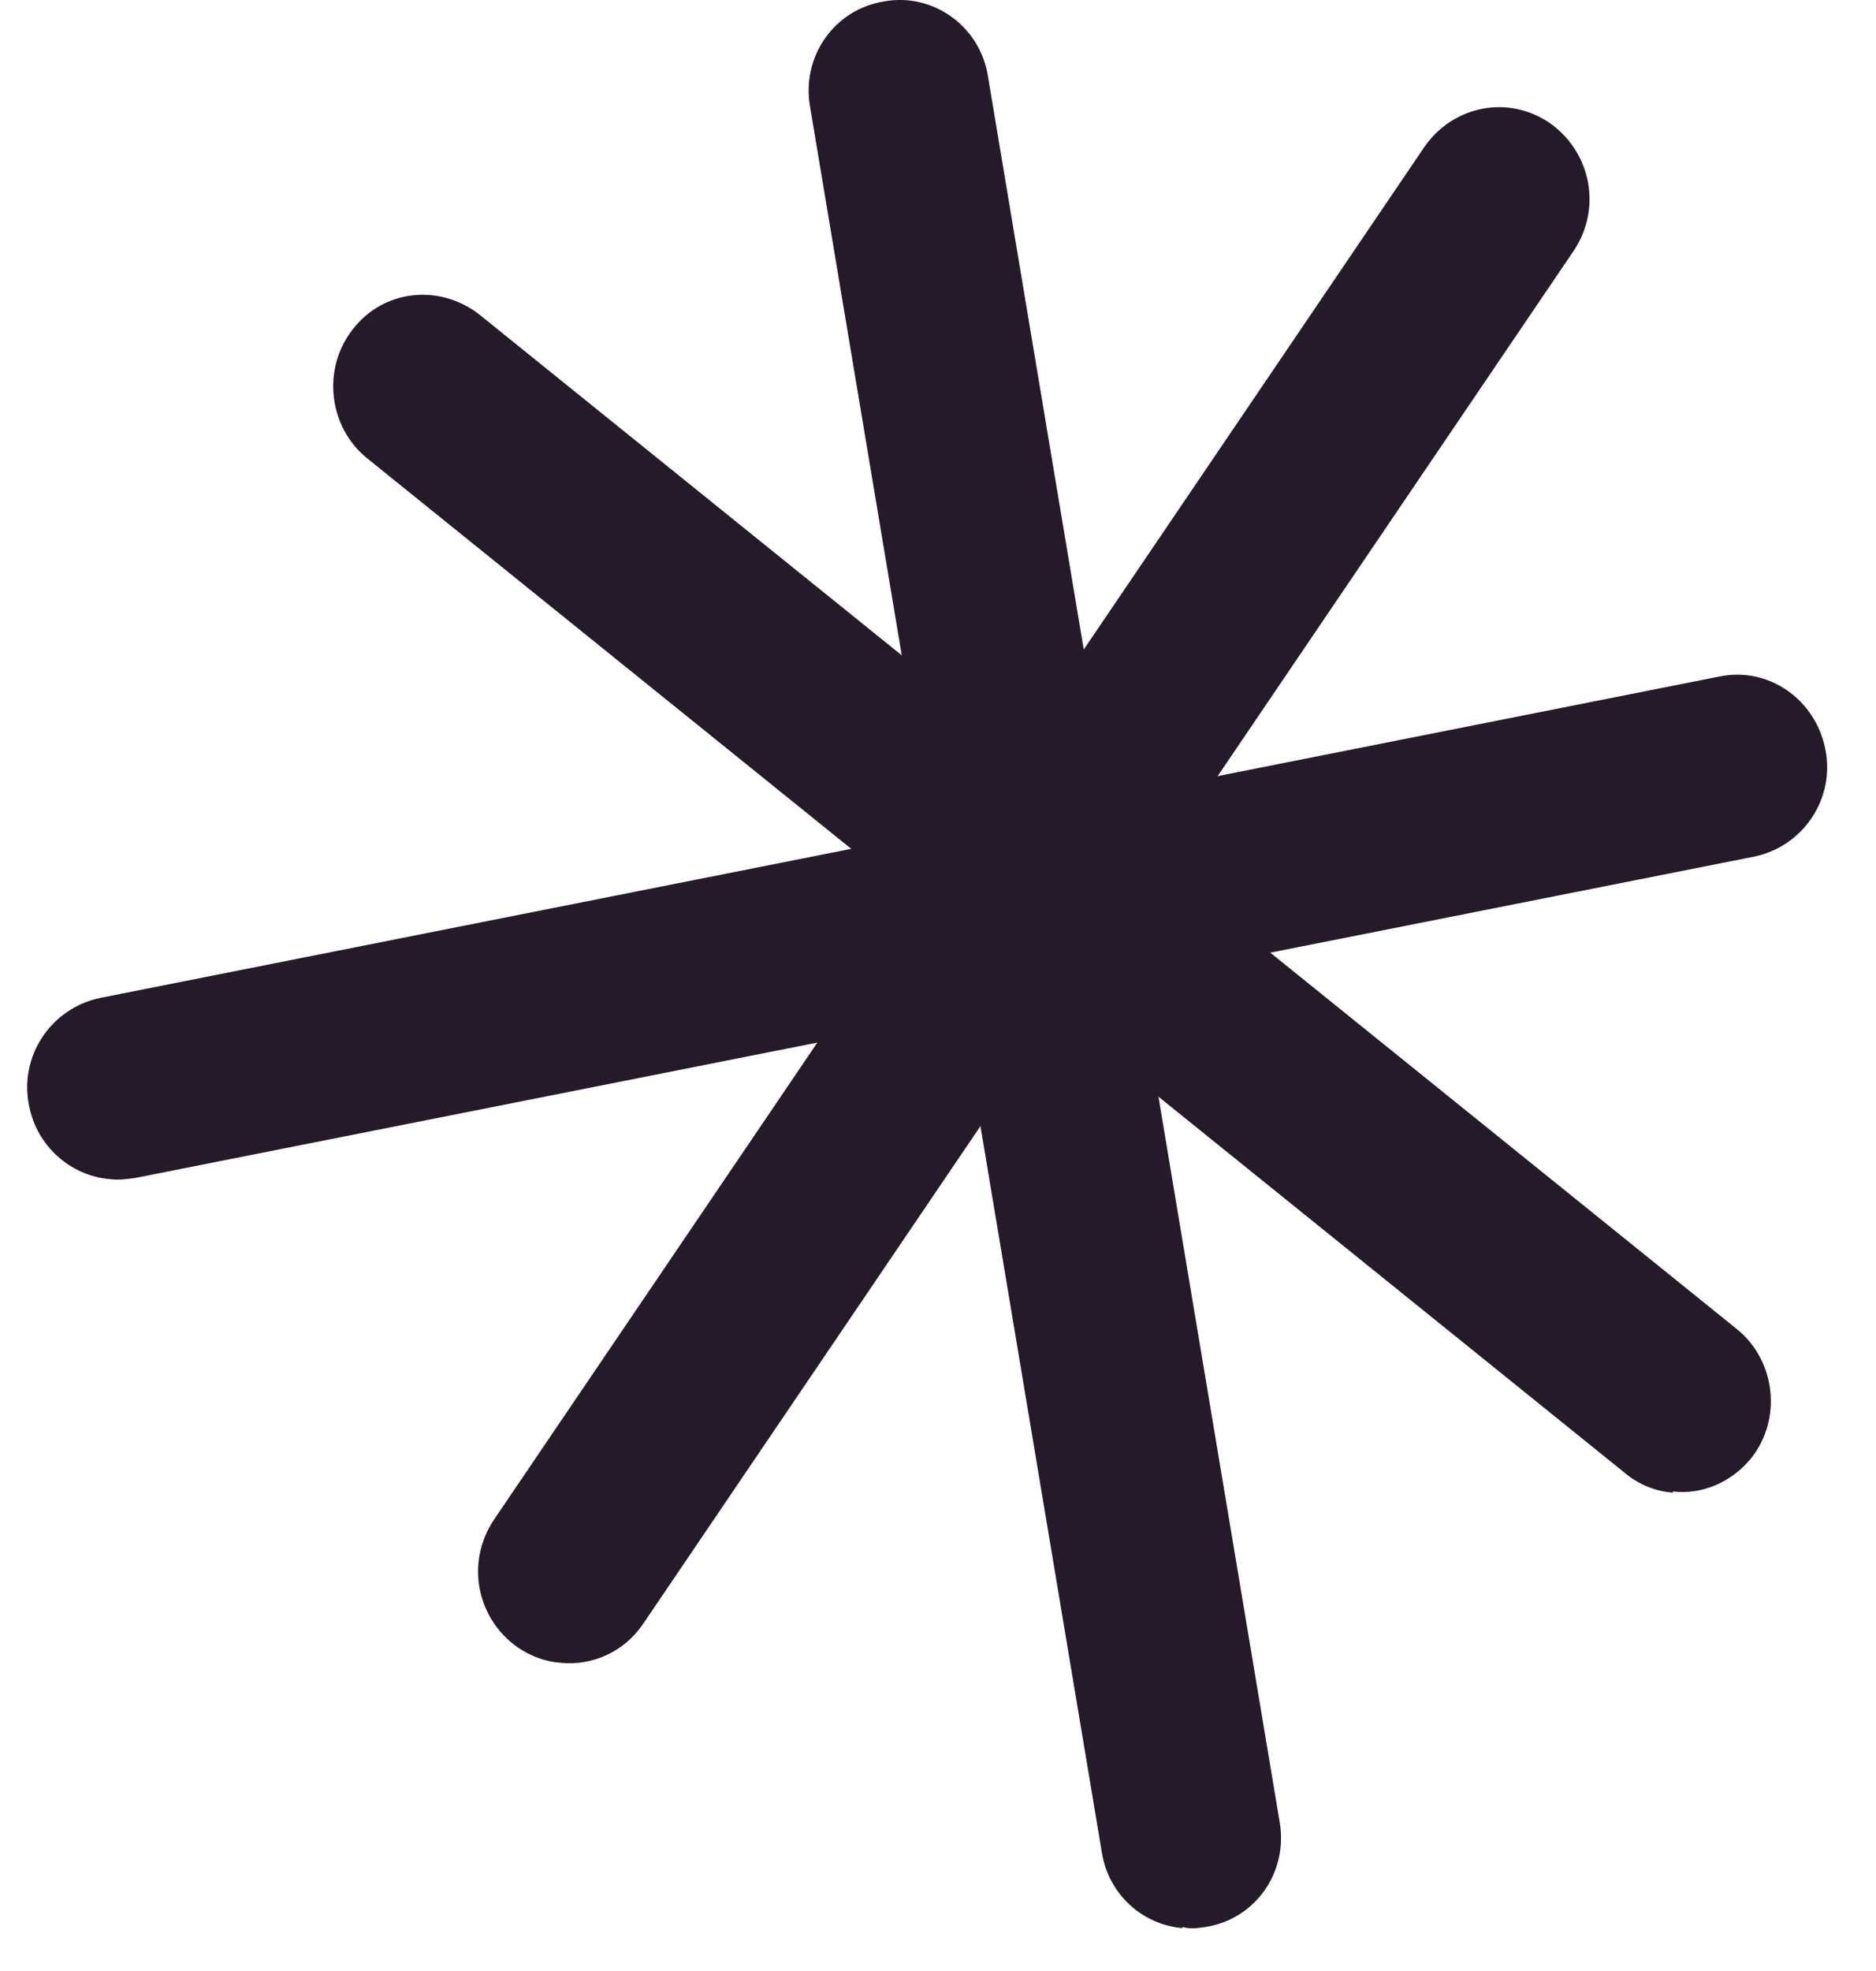
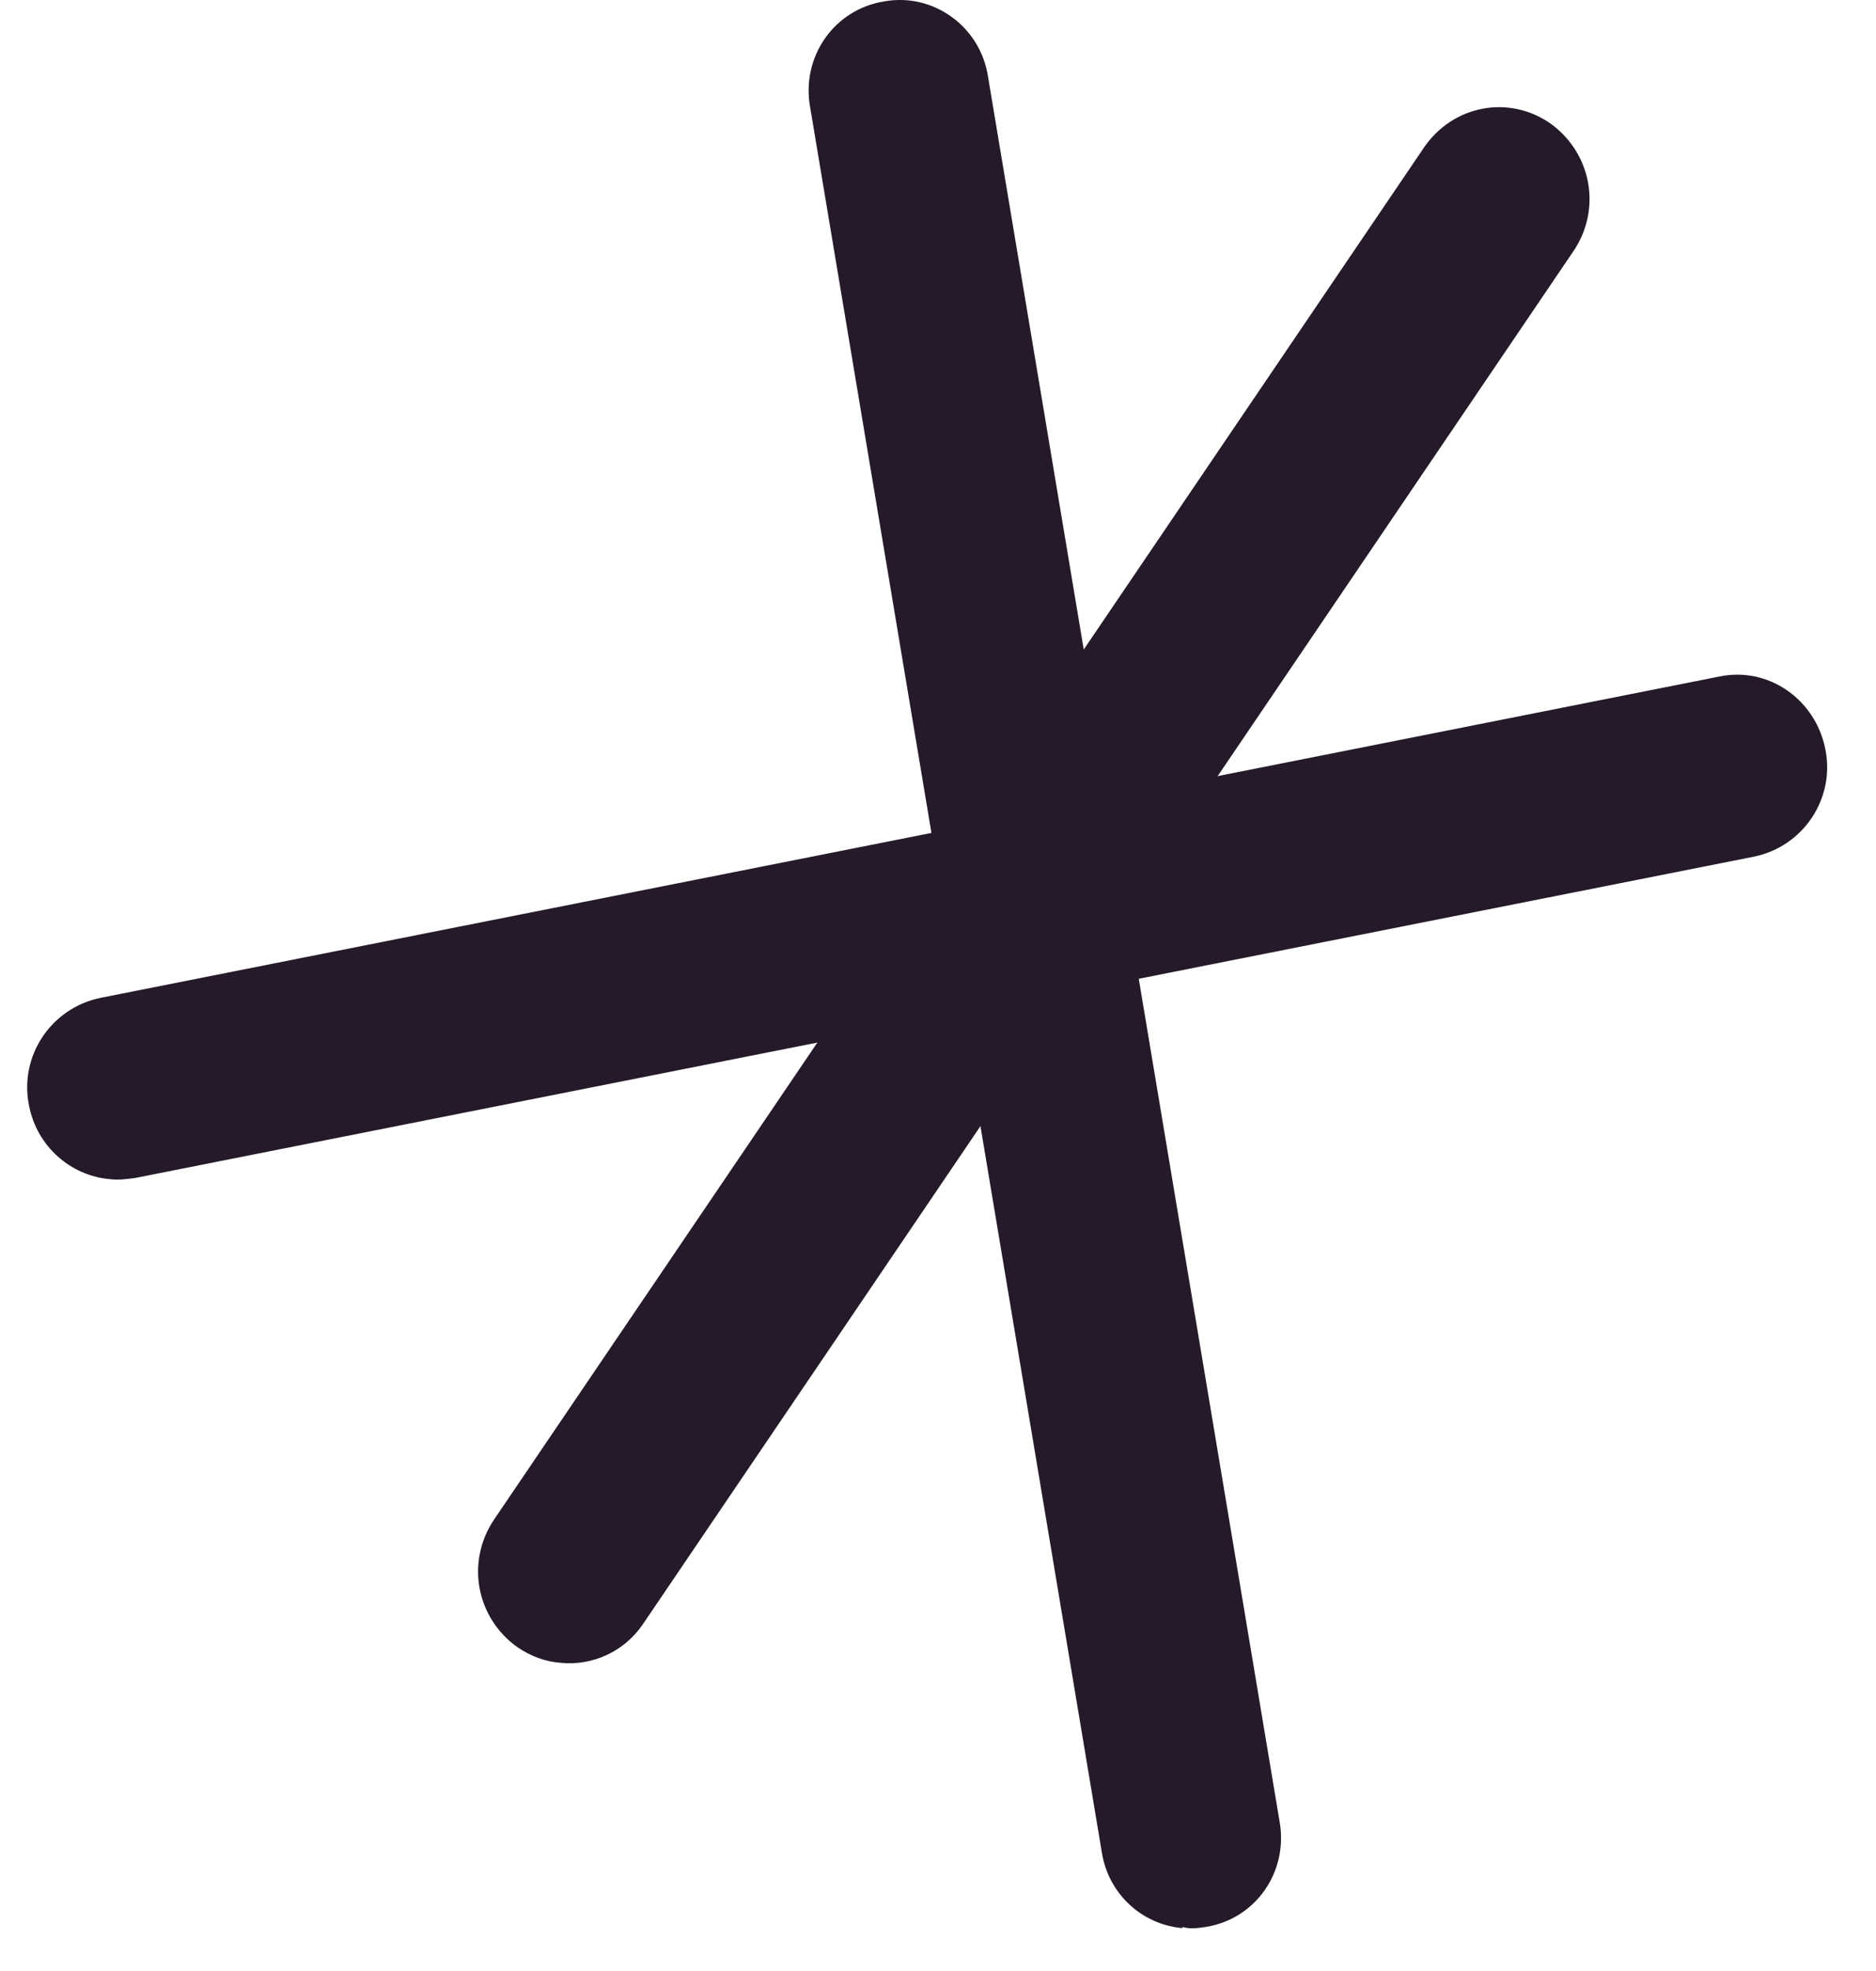
<svg xmlns="http://www.w3.org/2000/svg" width="20" height="21" viewBox="0 0 20 21" fill="none">
  <path d="M12.606 20.543C12.182 20.507 11.816 20.185 11.746 19.732L8.636 1.137C8.542 0.6 8.896 0.099 9.426 0.015C9.944 -0.08 10.45 0.278 10.533 0.815L13.642 19.41C13.736 19.947 13.383 20.448 12.853 20.531C12.771 20.543 12.688 20.555 12.606 20.531V20.543Z" fill="#241A29" />
  <path d="M1.169 12.563C0.757 12.527 0.392 12.217 0.309 11.776C0.203 11.251 0.545 10.738 1.075 10.631L18.33 7.208C18.848 7.1 19.354 7.446 19.46 7.983C19.566 8.508 19.225 9.021 18.695 9.128L1.44 12.551C1.346 12.563 1.263 12.575 1.169 12.563Z" fill="#241A29" />
-   <path d="M17.835 15.903C17.658 15.891 17.47 15.82 17.317 15.689L3.913 4.882C3.501 4.548 3.431 3.928 3.76 3.51C4.09 3.081 4.691 3.021 5.115 3.355L18.518 14.162C18.93 14.496 19.001 15.116 18.671 15.534C18.459 15.796 18.141 15.927 17.835 15.891V15.903Z" fill="#241A29" />
  <path d="M5.974 17.716C5.81 17.704 5.656 17.645 5.515 17.549C5.079 17.239 4.962 16.643 5.268 16.189L15.185 1.566C15.491 1.125 16.08 1.005 16.528 1.315C16.963 1.626 17.081 2.222 16.775 2.675L6.858 17.299C6.658 17.597 6.316 17.752 5.974 17.716Z" fill="#241A29" />
</svg>